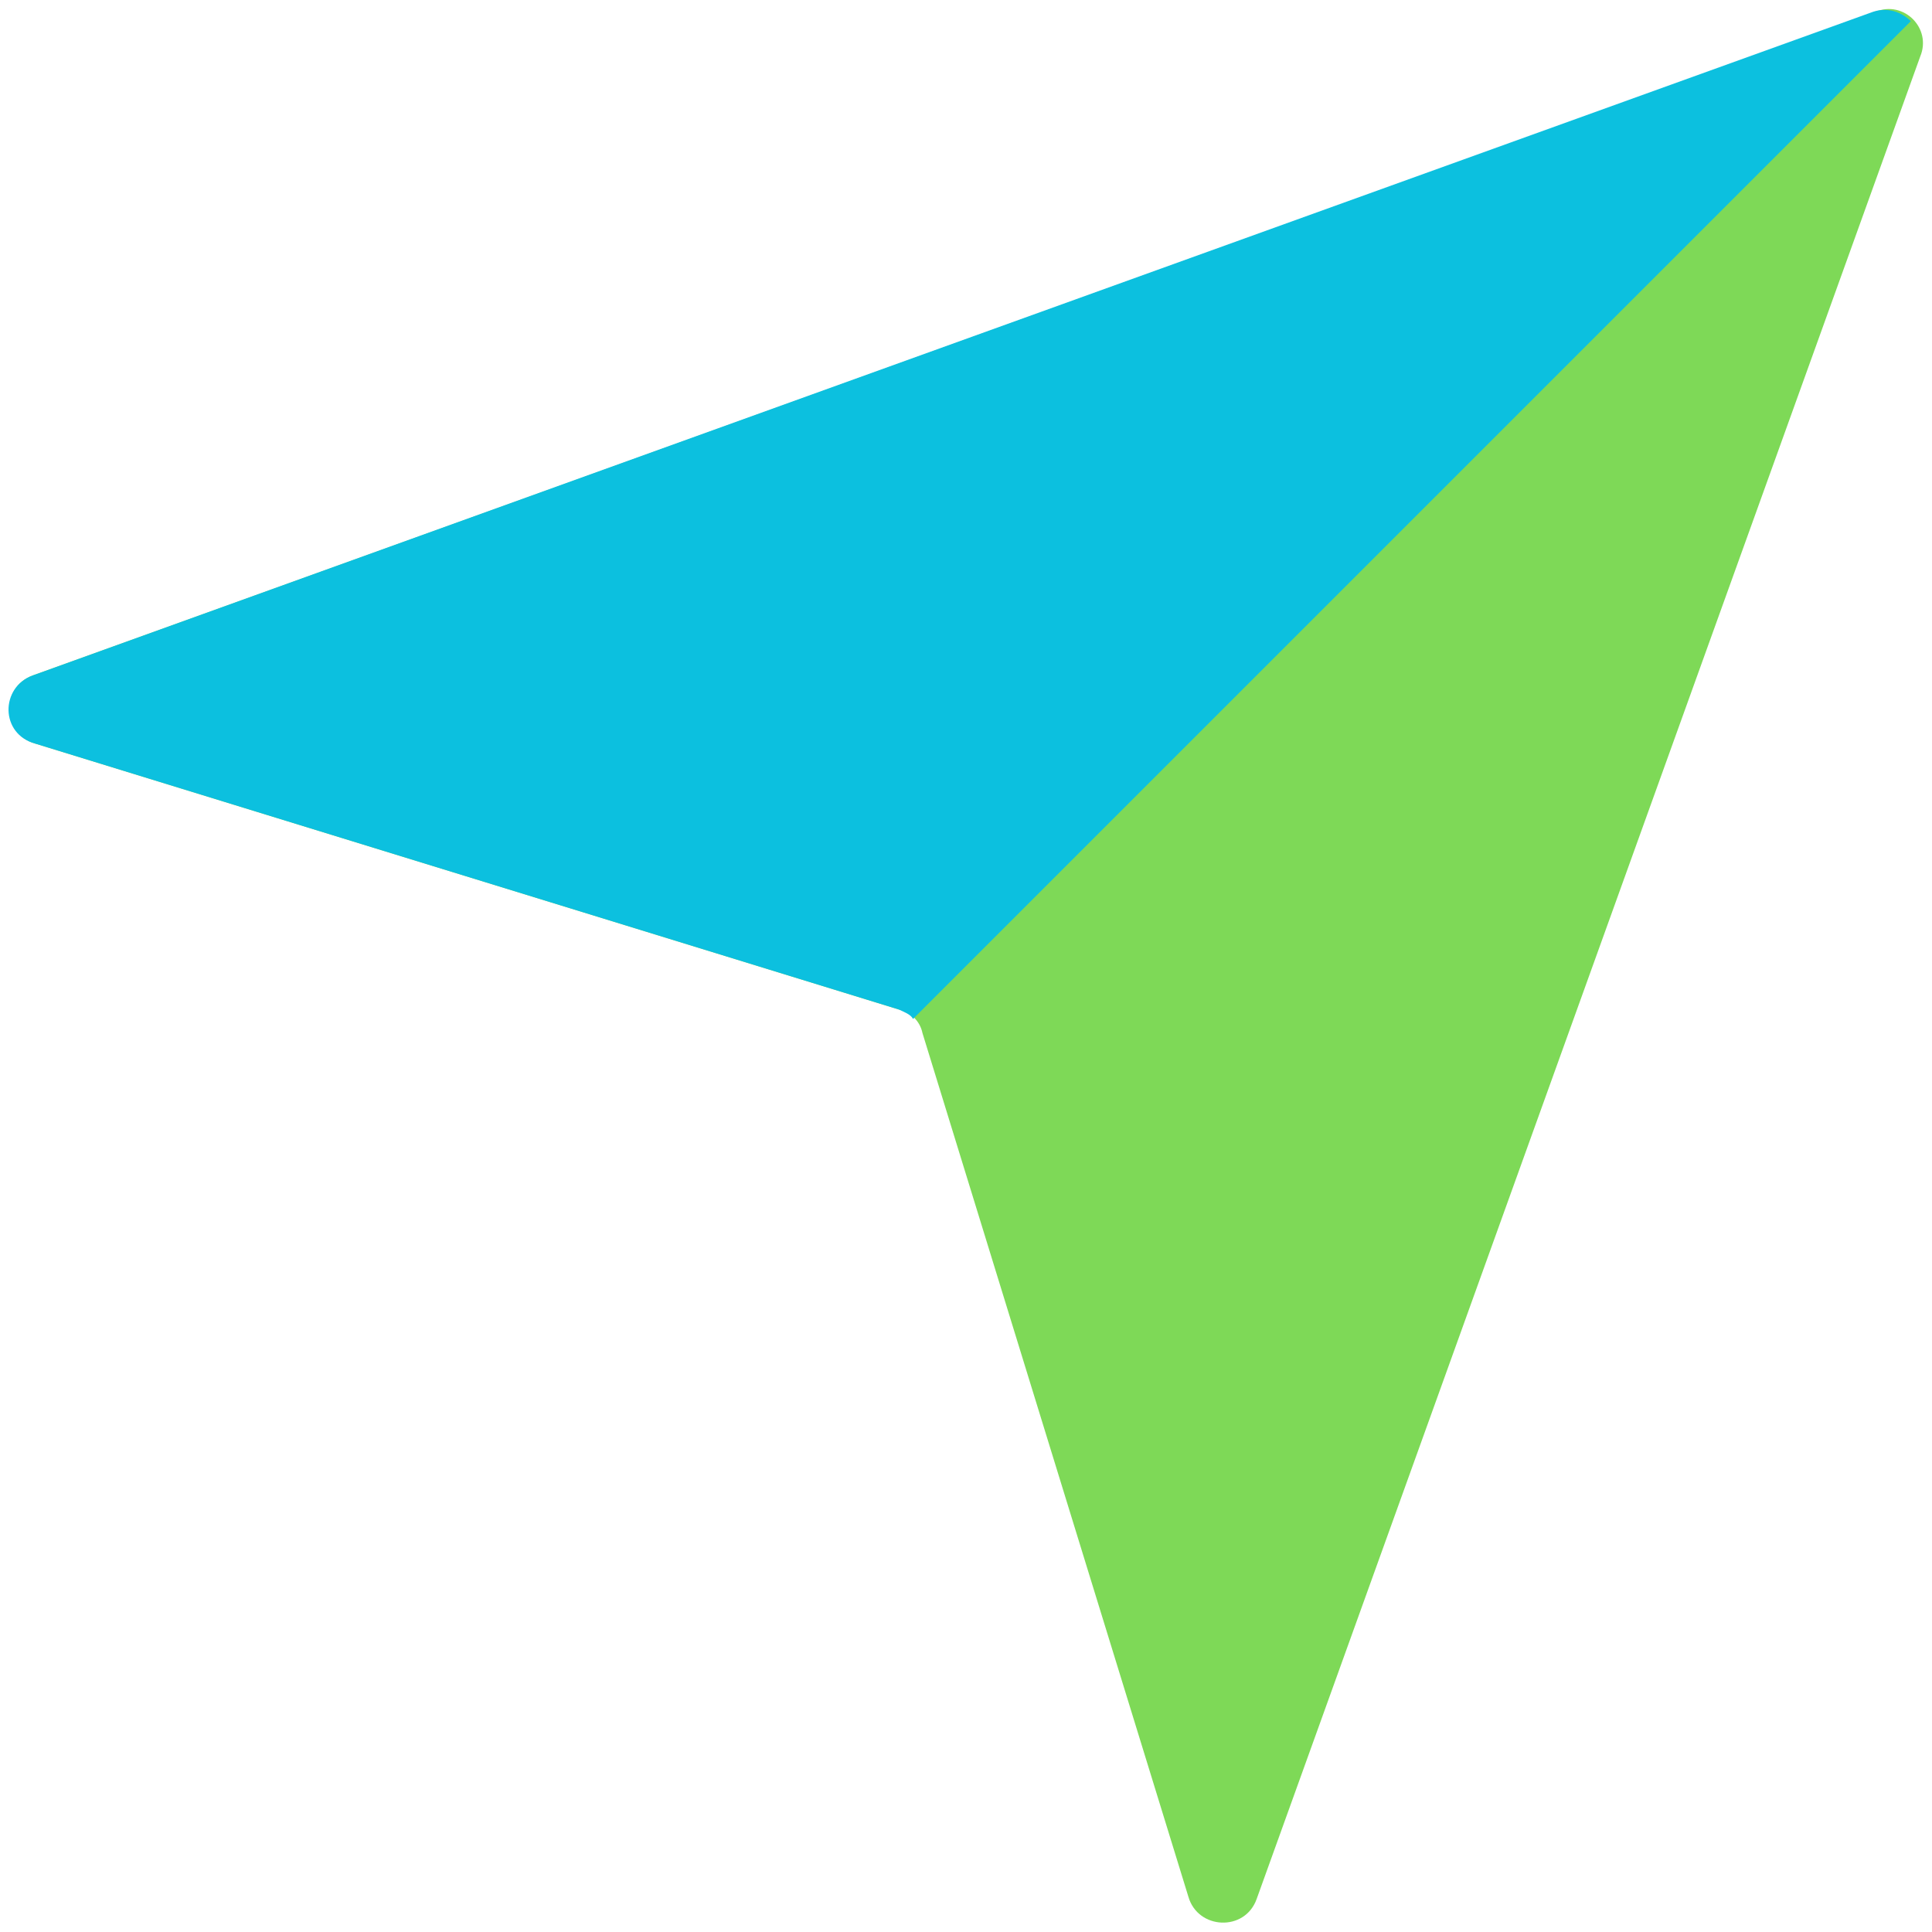
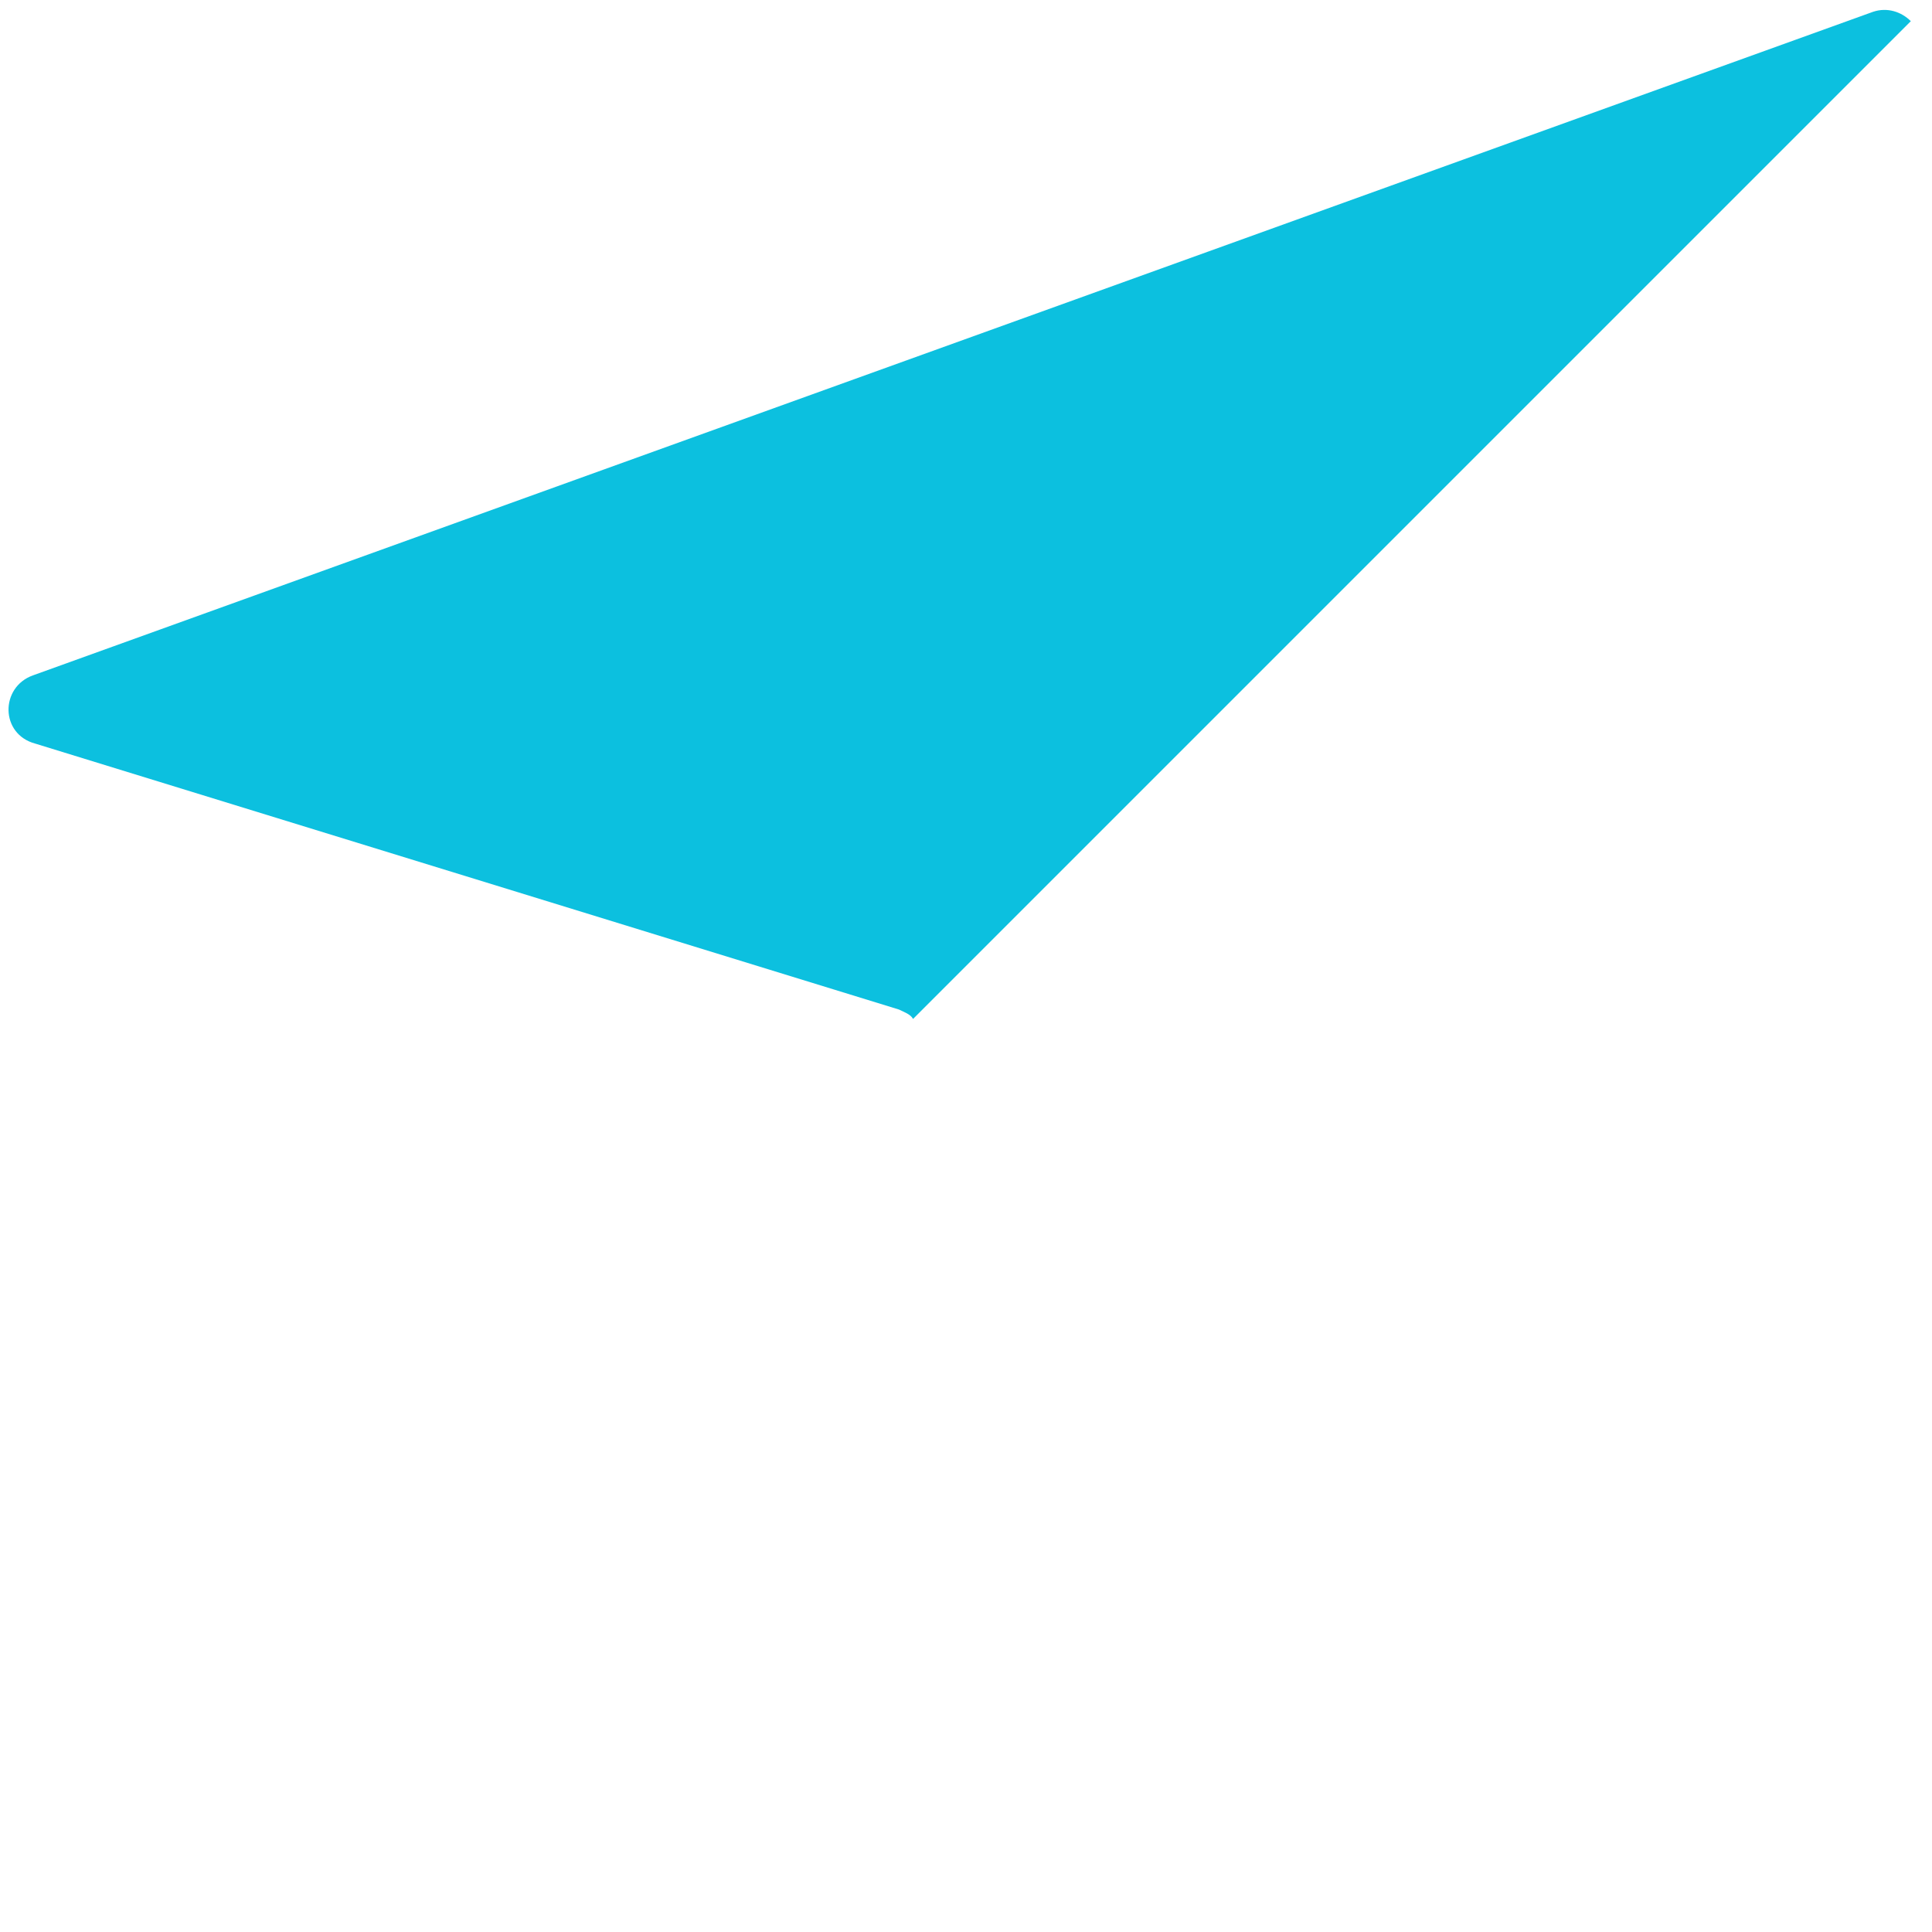
<svg xmlns="http://www.w3.org/2000/svg" fill="#000000" height="82.1" preserveAspectRatio="xMidYMid meet" version="1" viewBox="15.8 25.4 82.1 82.1" width="82.1" zoomAndPan="magnify">
-   <path d="M60 -67.7L60 -73.2" fill="none" />
  <g>
    <g id="change1_1">
-       <path d="M97.4,27.8l-28.2,78.3c-0.5,1.4-2.5,1.3-2.9-0.1L55,69.3c-0.1-0.5-0.5-0.9-1-1L17.3,57 c-1.4-0.4-1.5-2.4-0.1-2.9l78.3-28.2C96.7,25.4,97.9,26.6,97.4,27.8z" fill="#7ed957" />
-     </g>
+       </g>
    <g id="change2_1">
      <path d="M17.3,57L54,68.3c0.2,0.1,0.5,0.2,0.6,0.4l42.4-42.4c-0.4-0.4-1-0.6-1.6-0.4L17.2,54.1 C15.8,54.6,15.8,56.6,17.3,57z" fill="#0cc0df" />
    </g>
  </g>
</svg>